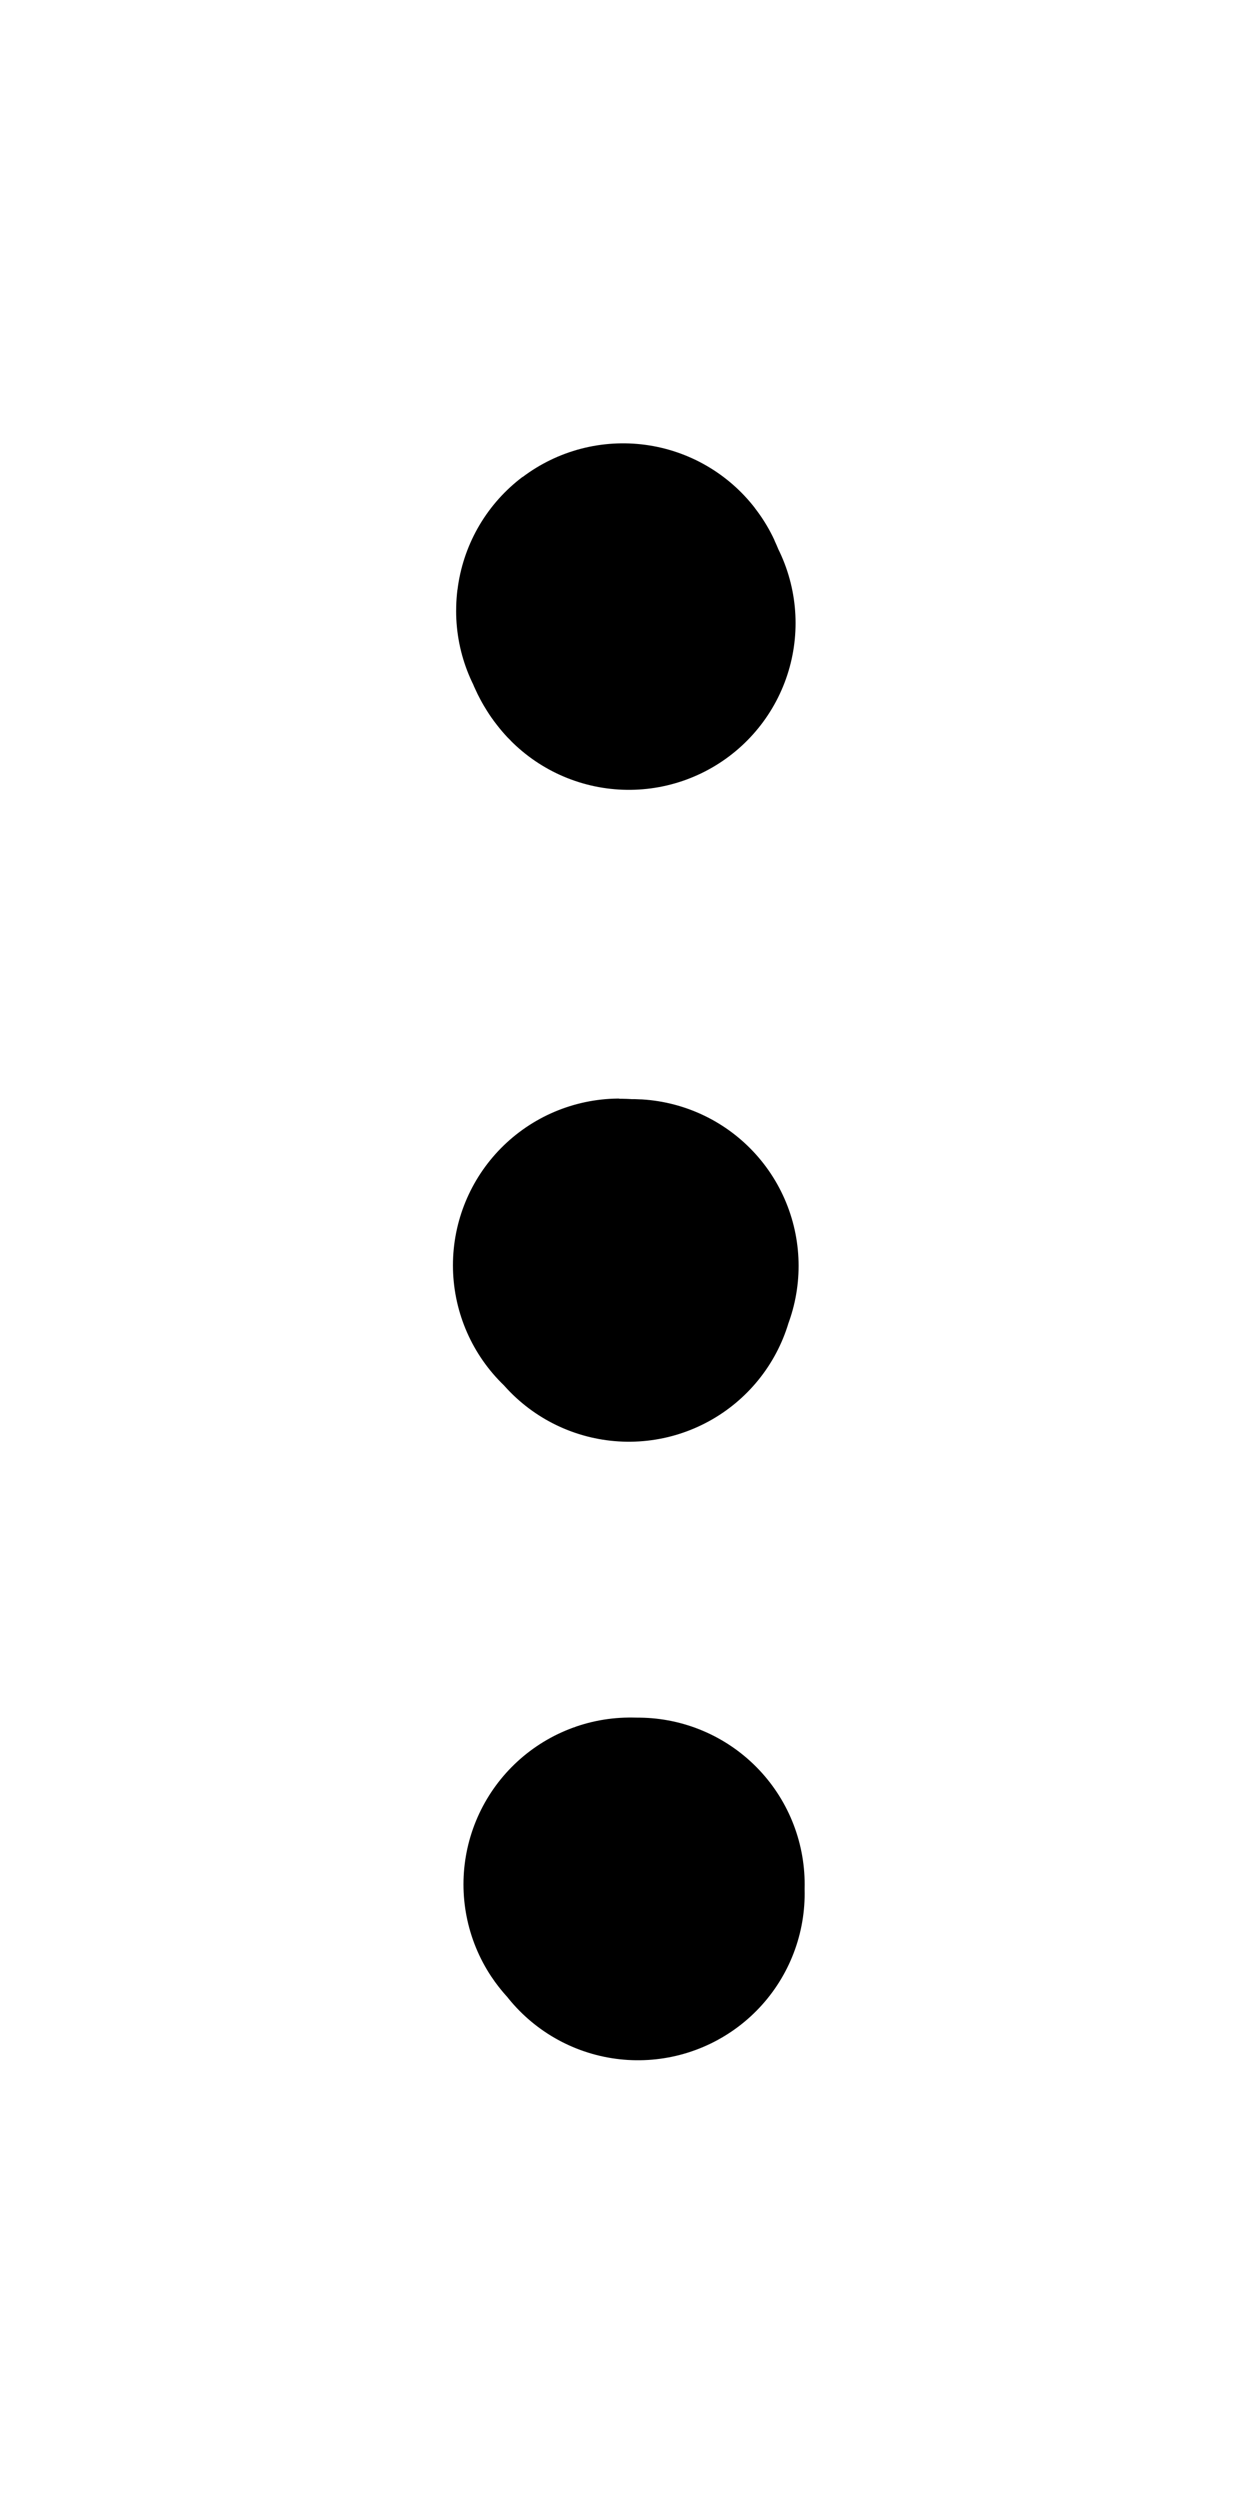
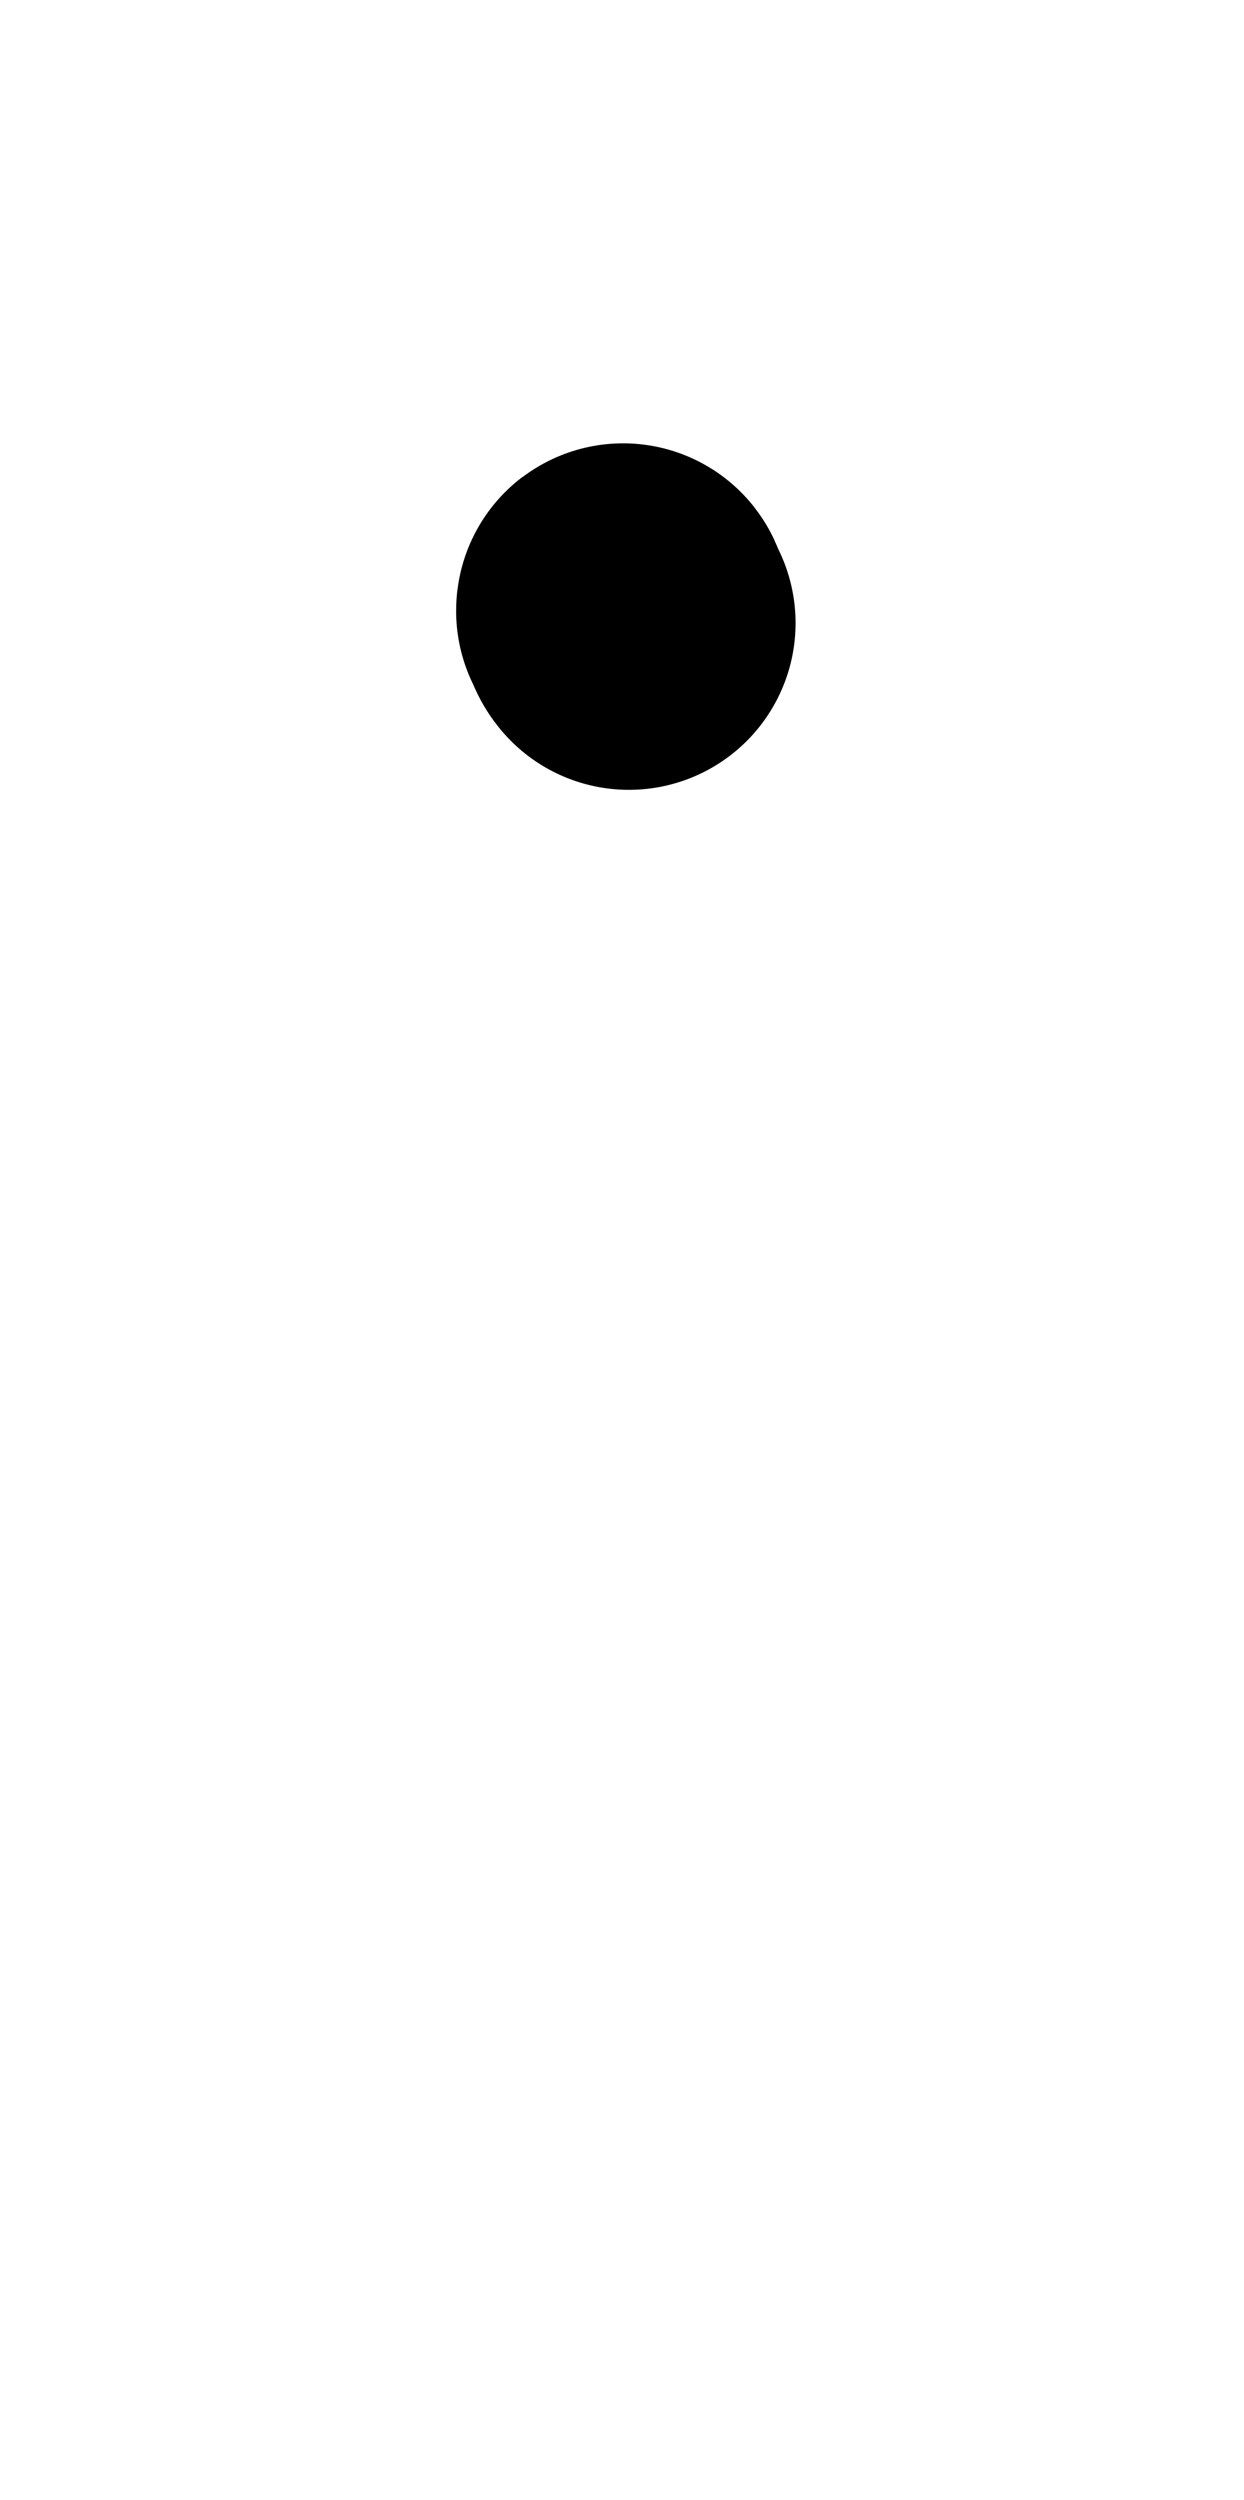
<svg xmlns="http://www.w3.org/2000/svg" version="1.1" width="41.046" height="82.449">
  <path d="M20.75,20.55C20.64,20.44,20.55,20.00,20.55,20.15" stroke="#000000" fill="none" stroke-width="11" stroke-linecap="round" stroke-linejoin="round" />
-   <path d="M20.75,42.05C20.75,41.62,20.00,41.75,20.85,41.75" stroke="#000000" fill="none" stroke-width="11" stroke-linecap="round" stroke-linejoin="round" />
-   <path d="M21.05,62.45C21.05,62.09,20.47,62.15,21.05,62.15" stroke="#000000" fill="none" stroke-width="11" stroke-linecap="round" stroke-linejoin="round" />
</svg>